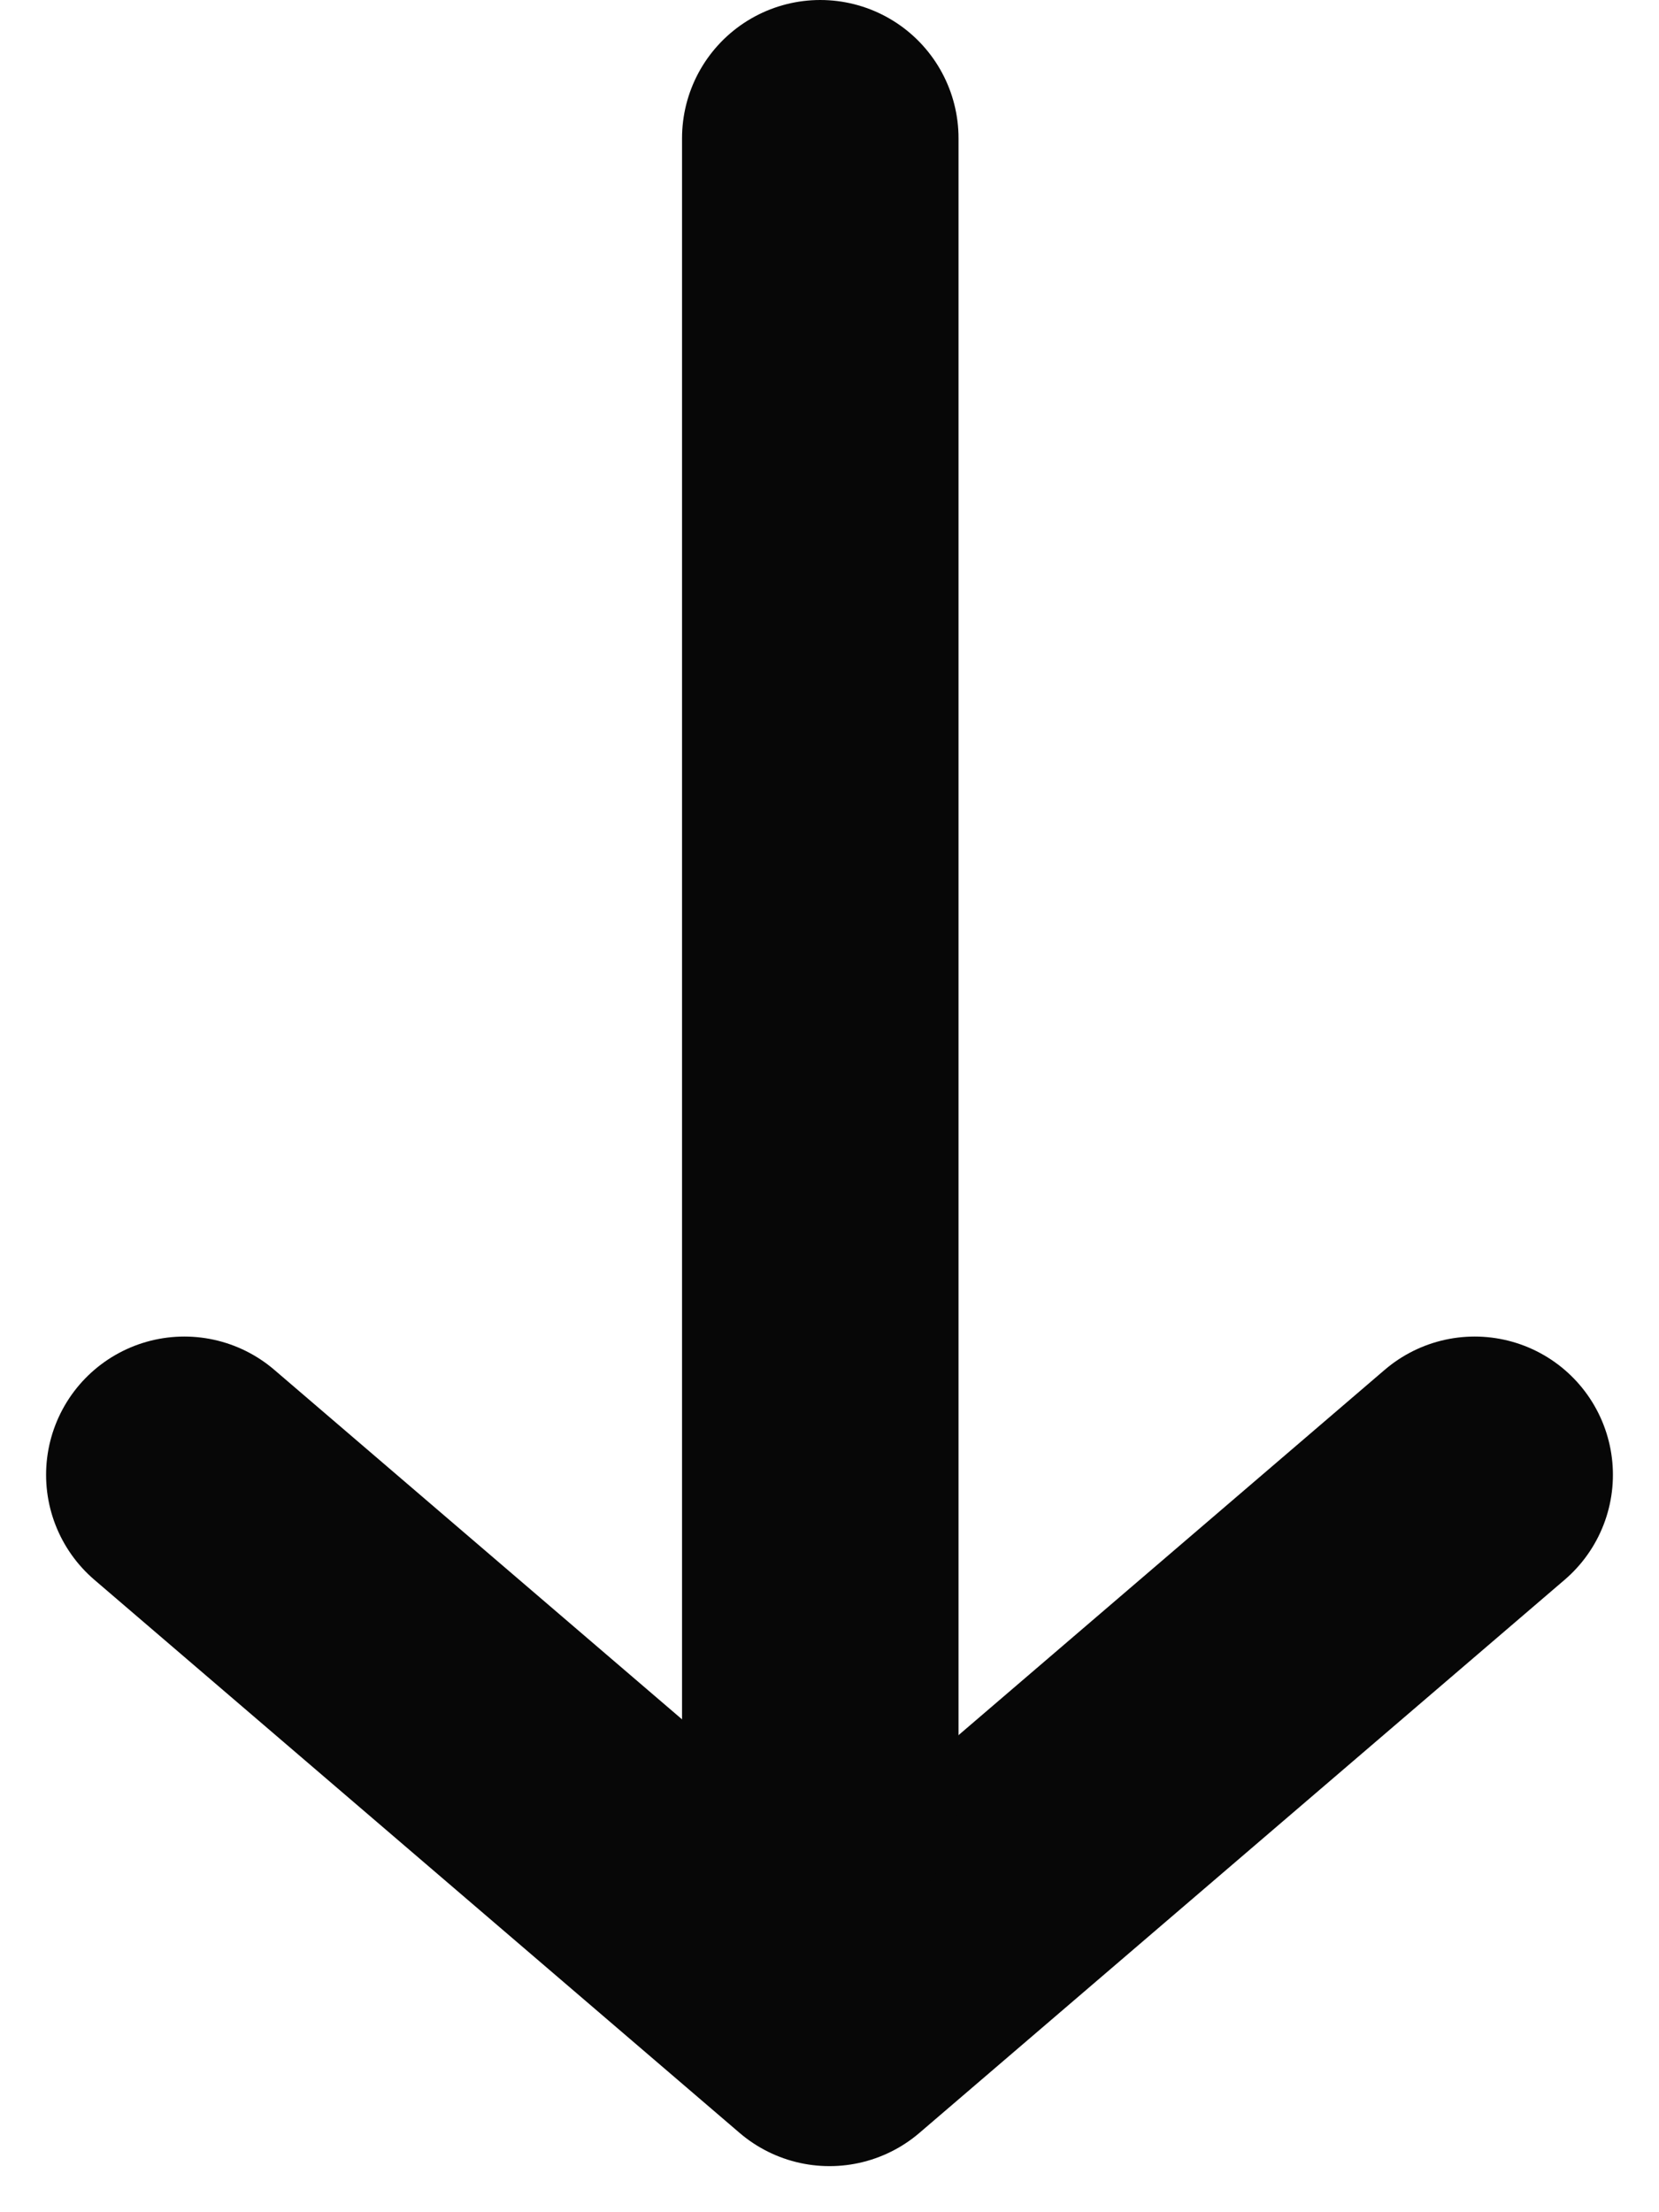
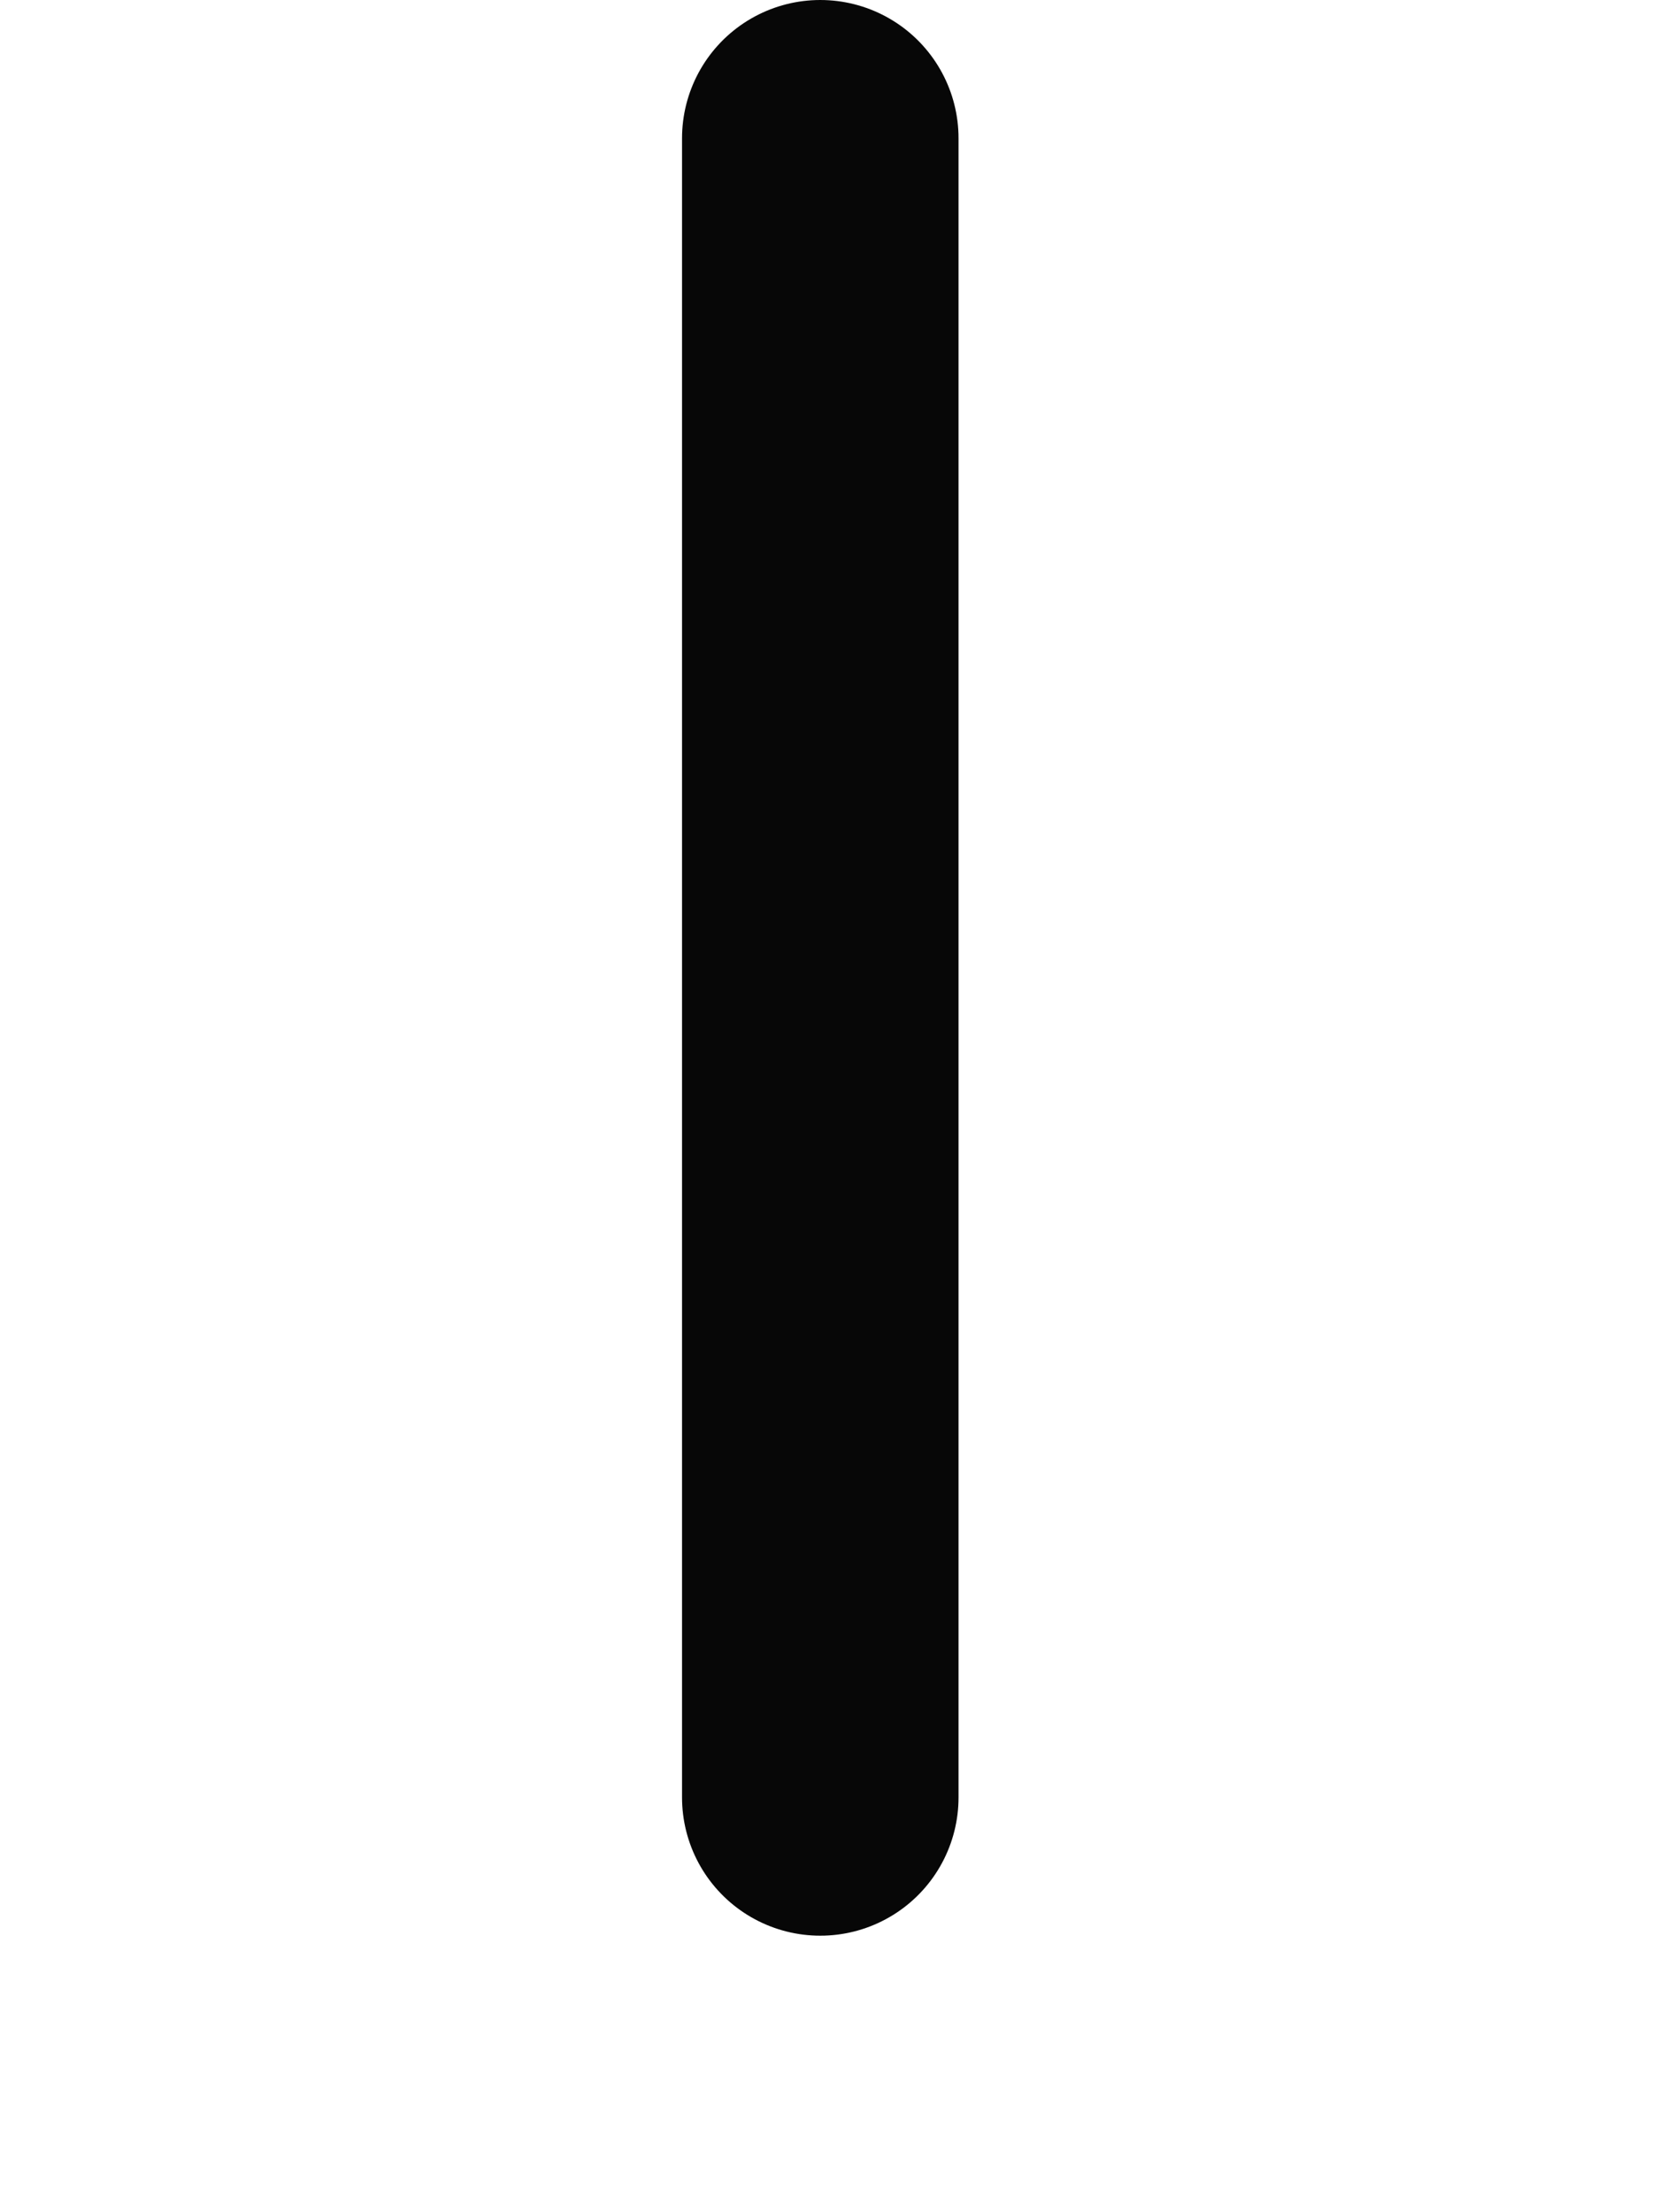
<svg xmlns="http://www.w3.org/2000/svg" width="18" height="24" viewBox="0 0 18 24" fill="none">
-   <path d="M2 16L9 22L16 16" stroke="#070707" stroke-width="3" stroke-linecap="round" stroke-linejoin="round" />
  <line x1="8.9" y1="19.5" x2="8.9" y2="1.5" stroke="#070707" stroke-width="3" stroke-linecap="round" stroke-linejoin="round" />
</svg>